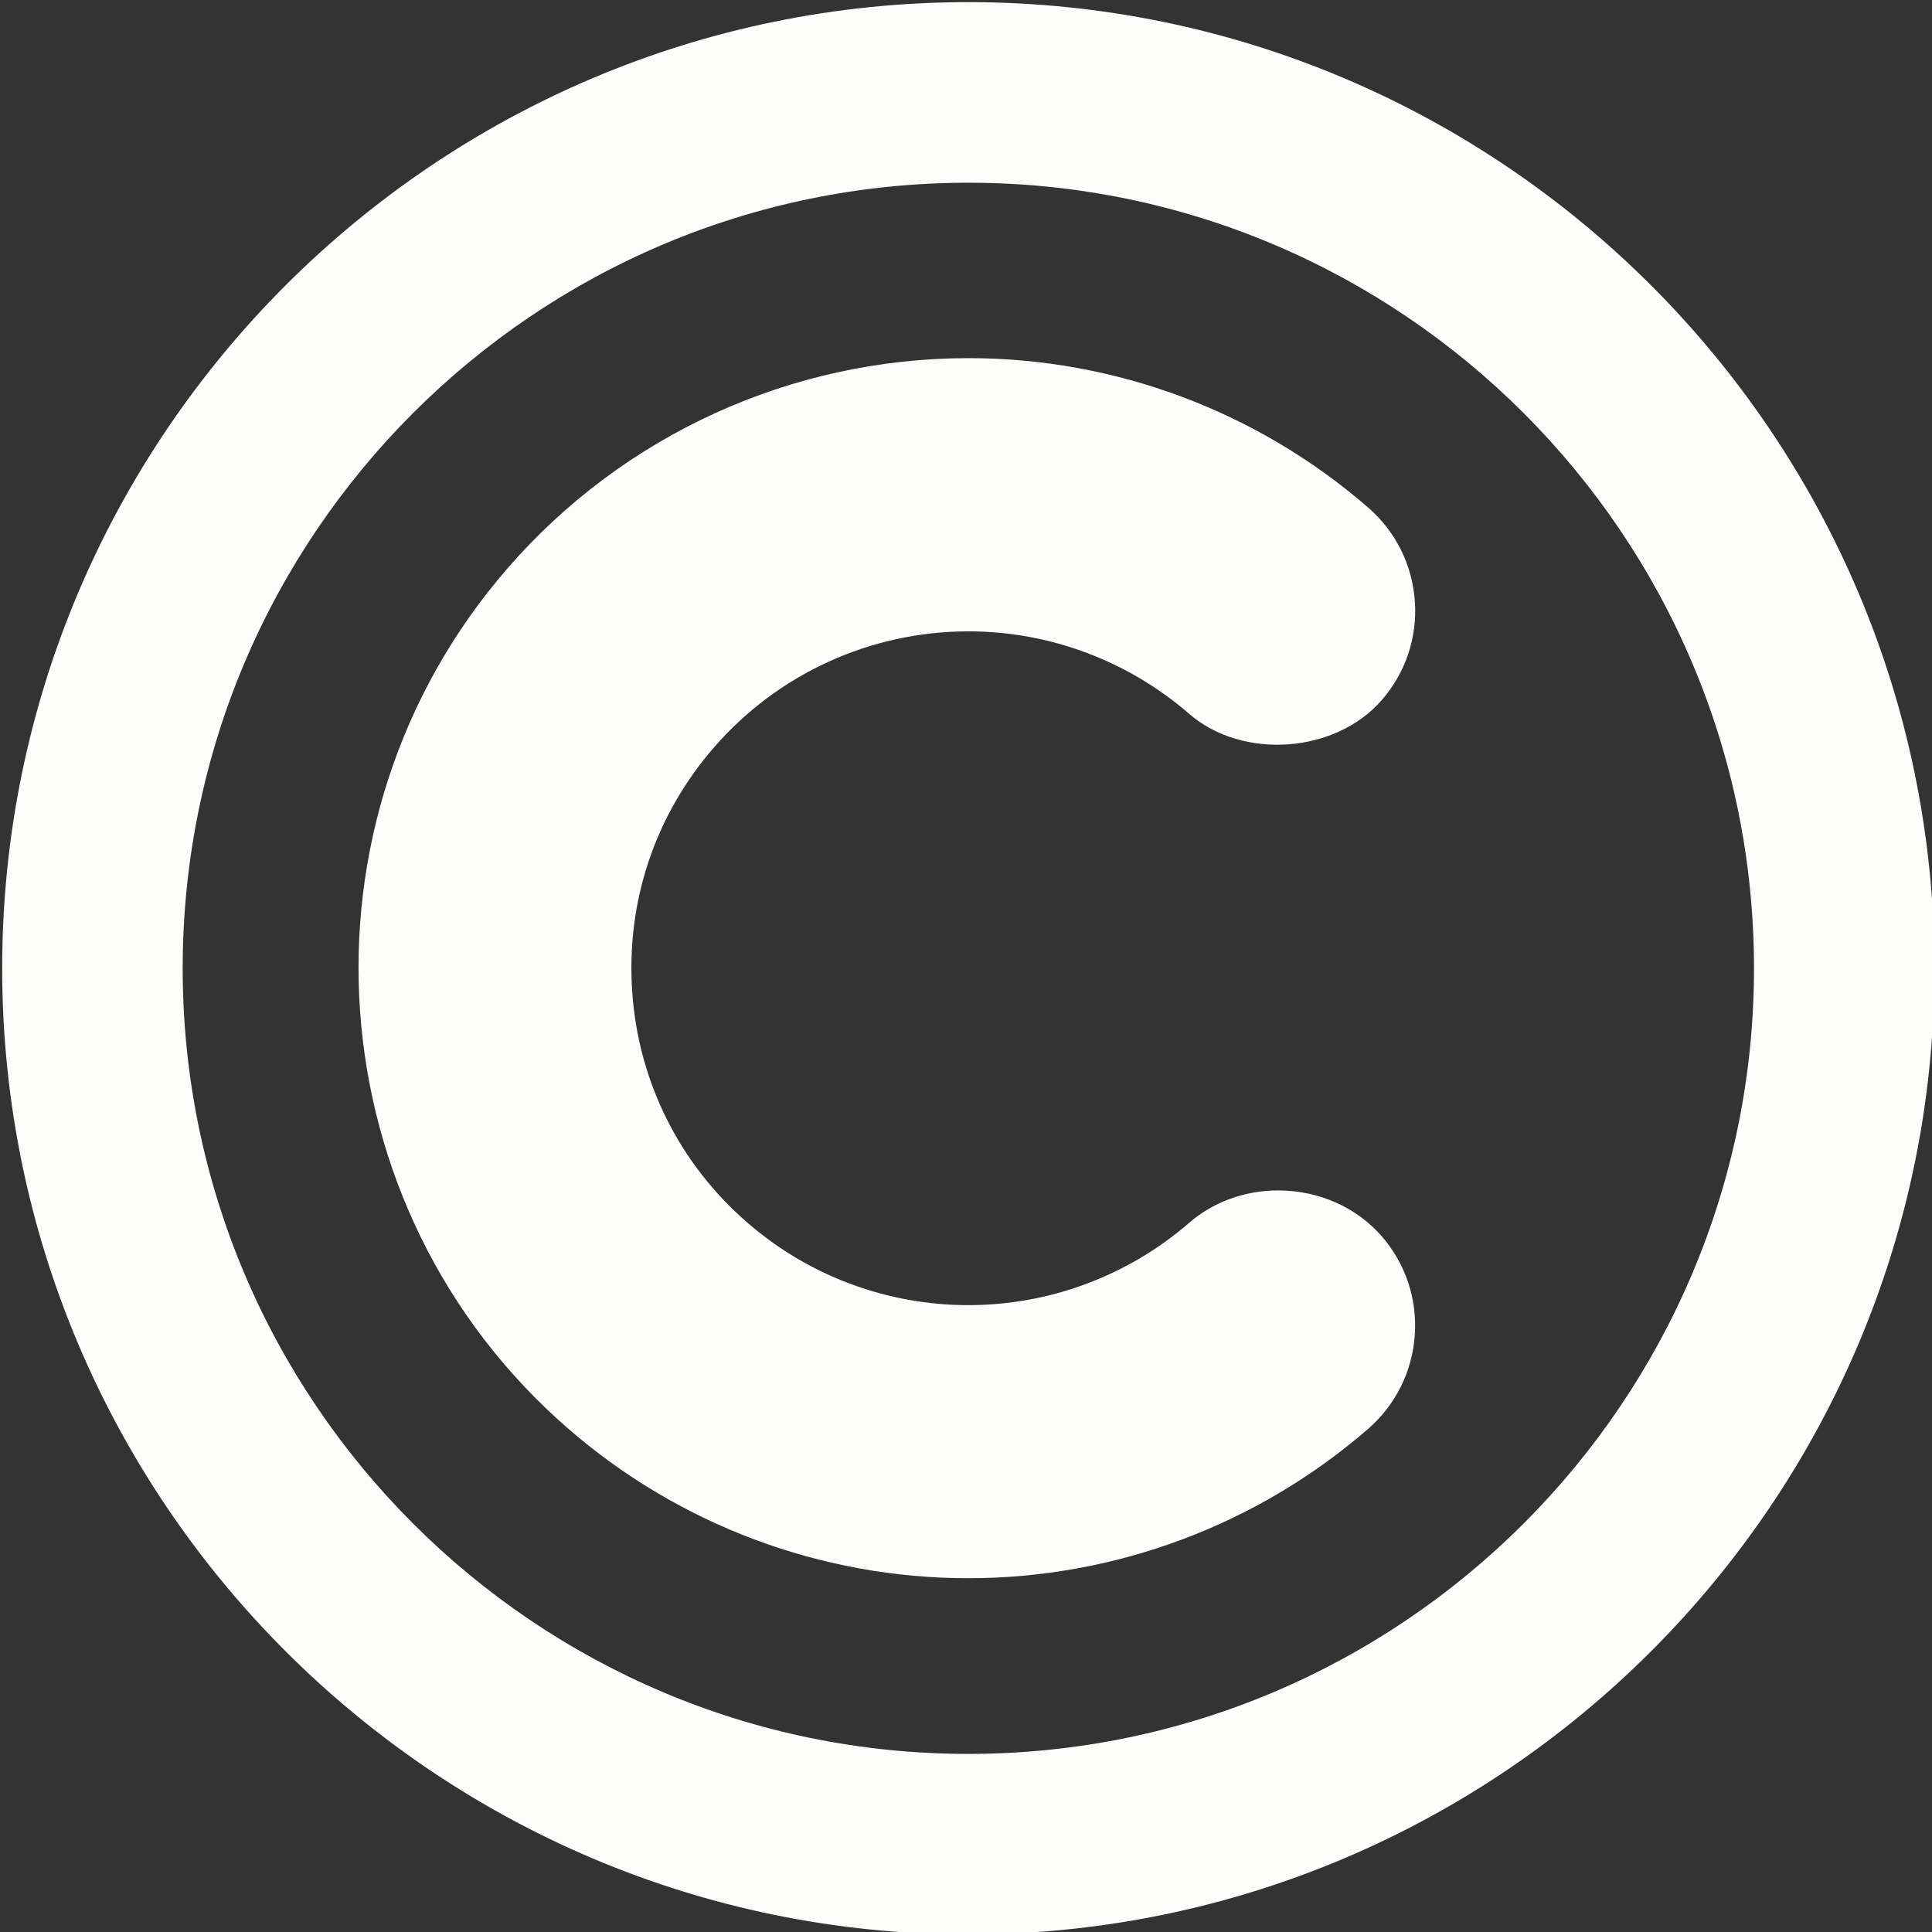
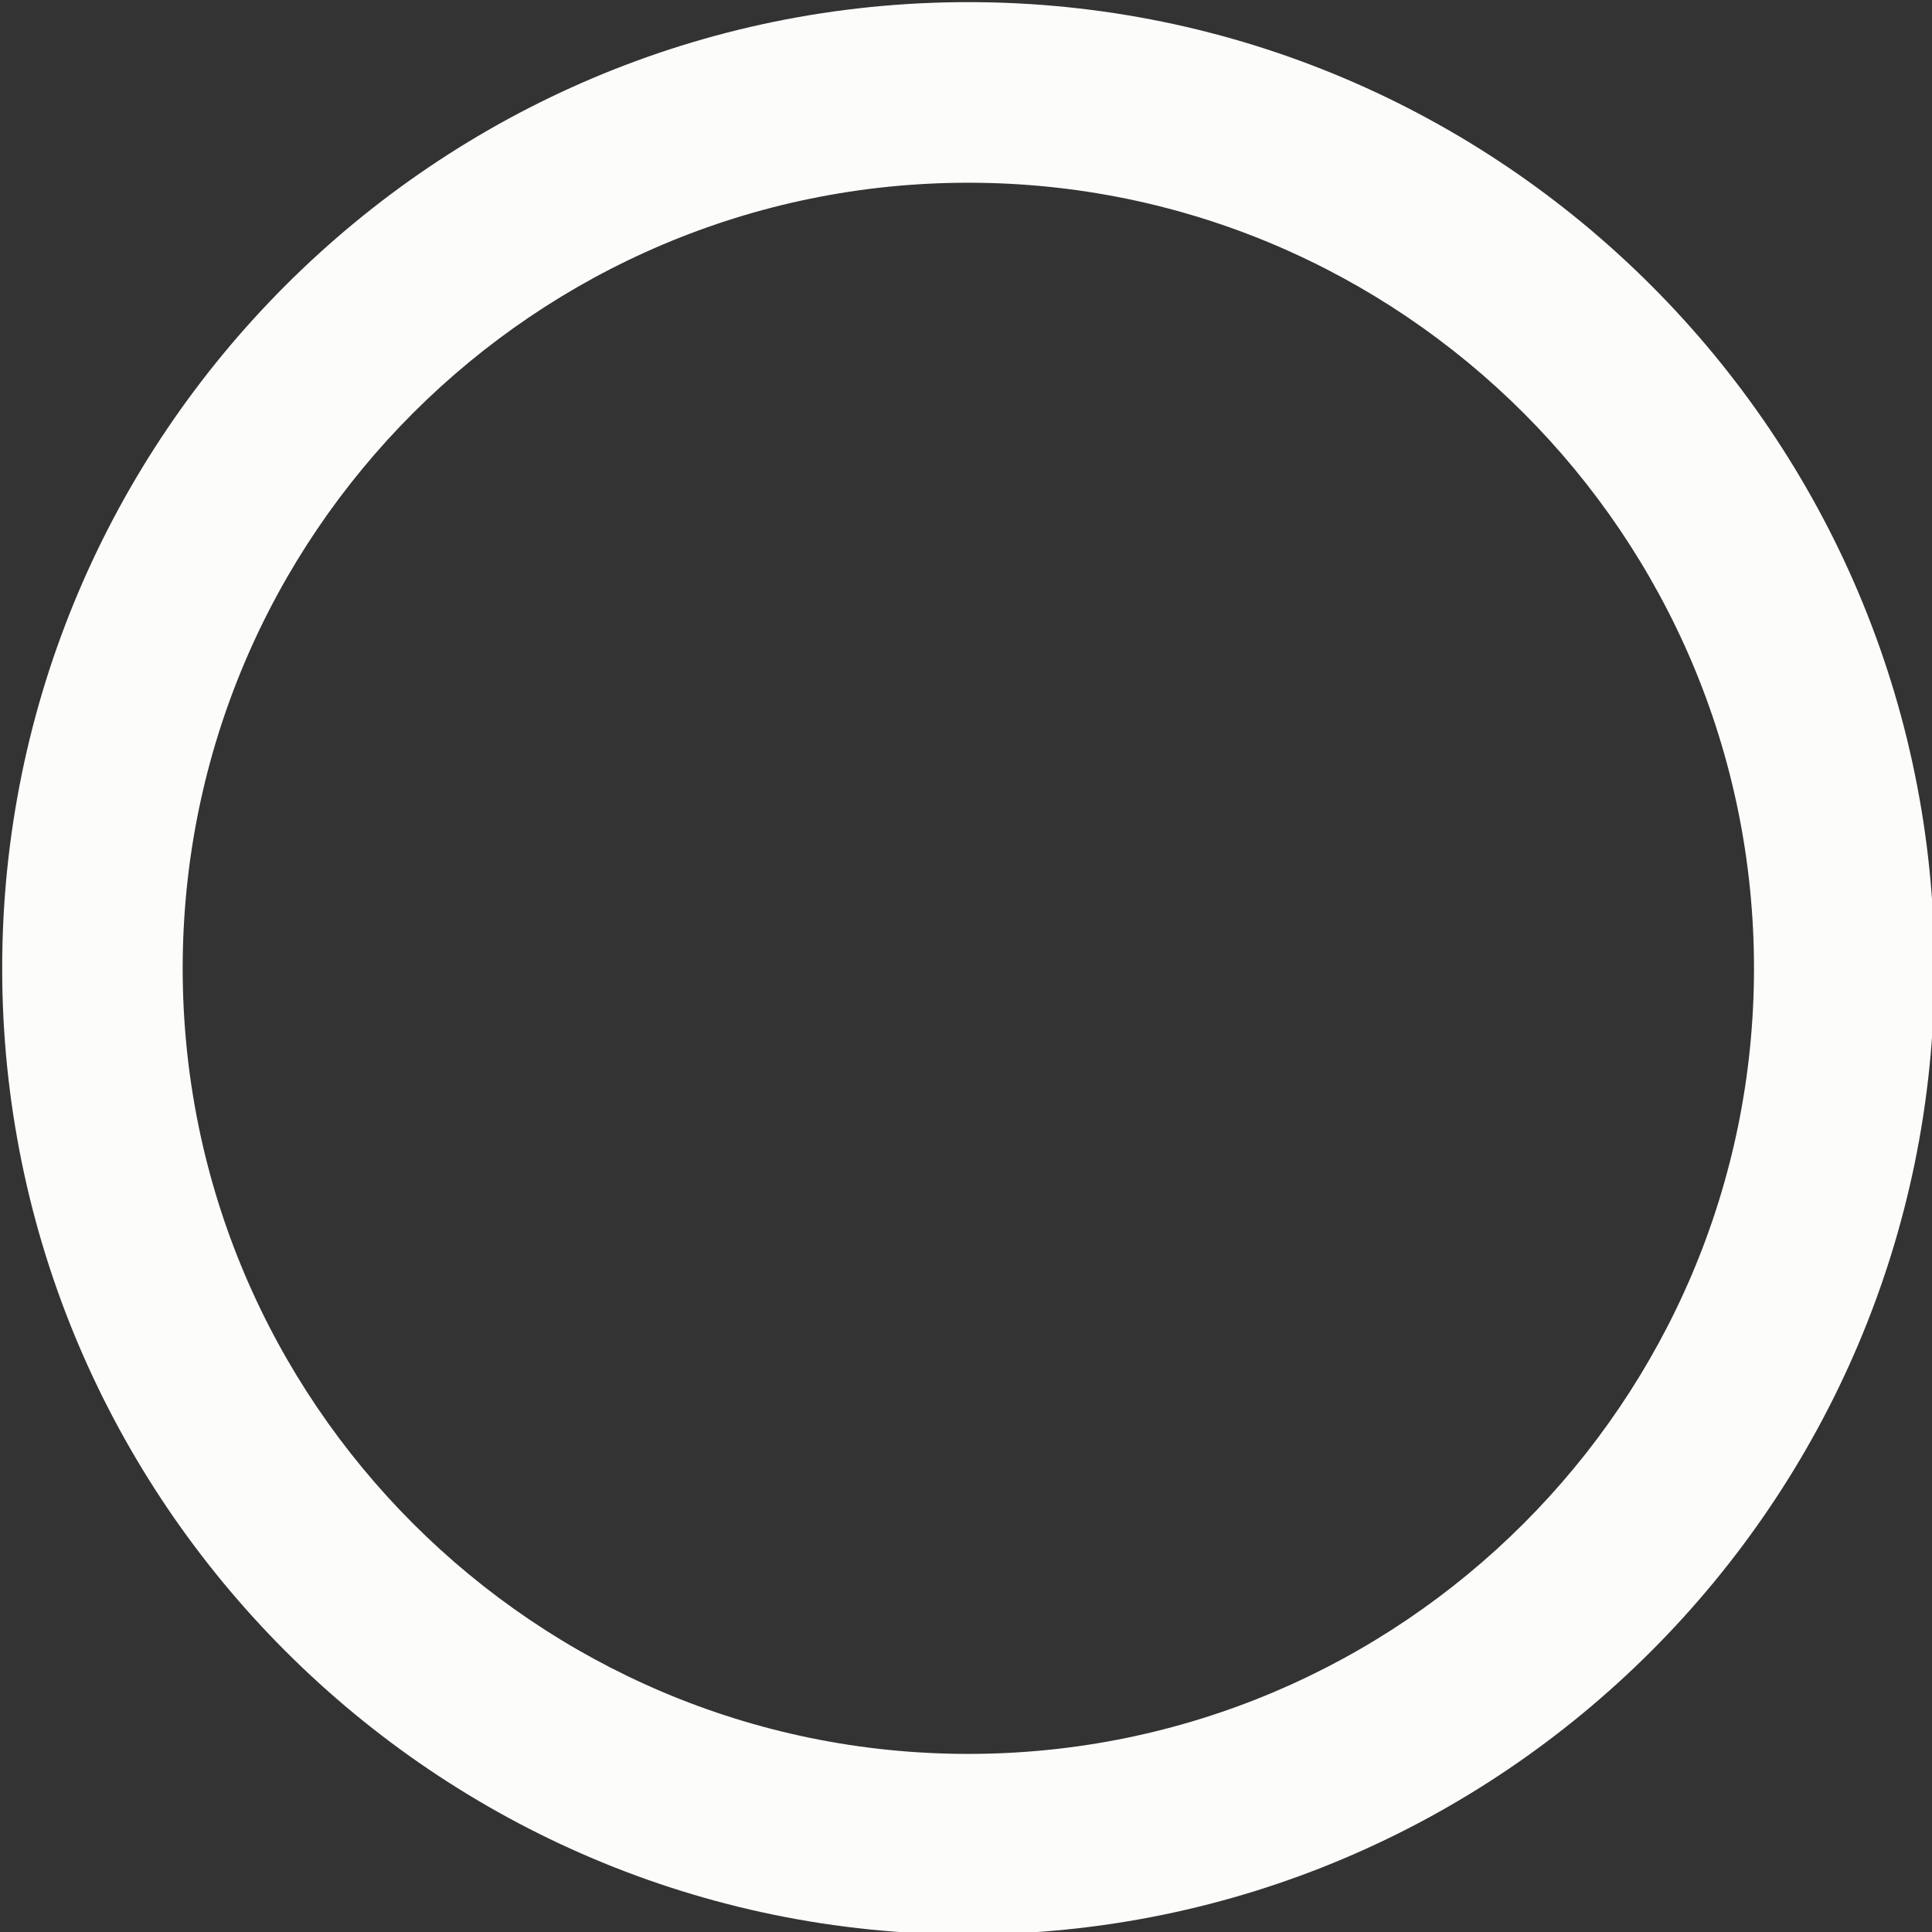
<svg xmlns="http://www.w3.org/2000/svg" fill="#fcfcfb" height="41.7" preserveAspectRatio="xMidYMid meet" version="1" viewBox="3.1 3.1 41.7 41.7" width="41.7" zoomAndPan="magnify">
  <rect x="3.1" y="3.1" width="41.7" height="41.7" fill="#333333" stroke="none" />
  <g id="change1_1">
    <path d="M24.001,3.146c-11.498,0-20.854,9.354-20.854,20.854c0,11.498,9.354,20.853,20.854,20.853s20.852-9.354,20.852-20.853 C44.853,12.501,35.499,3.146,24.001,3.146z M23.999,40.956c-9.349,0-16.956-7.606-16.956-16.955c0-9.352,7.607-16.957,16.958-16.957 c9.35,0,16.957,7.605,16.957,16.957C40.958,33.35,33.351,40.956,23.999,40.956z" fill="inherit" />
  </g>
  <g id="change1_2">
-     <path d="M30.685,28.794c-0.717,0-1.398,0.248-1.918,0.699C27.444,30.639,25.752,31.27,24,31.27s-3.444-0.631-4.766-1.778 c-1.468-1.271-2.352-3.039-2.488-4.978s0.488-3.813,1.761-5.278c1.382-1.595,3.386-2.509,5.497-2.509 c1.748,0,3.439,0.634,4.759,1.777c1.152,1.004,3.162,0.859,4.16-0.293c0.518-0.596,0.771-1.355,0.715-2.139 c-0.057-0.785-0.414-1.502-1.01-2.019c-2.395-2.078-5.458-3.223-8.624-3.223c-3.82,0-7.447,1.654-9.95,4.537 c-4.758,5.483-4.167,13.817,1.316,18.574c2.395,2.077,5.459,3.223,8.629,3.223s6.234-1.146,8.628-3.221 c0.595-0.519,0.953-1.234,1.009-2.019c0.057-0.785-0.197-1.547-0.715-2.143C32.375,29.155,31.56,28.794,30.685,28.794z" fill="inherit" />
-   </g>
+     </g>
</svg>